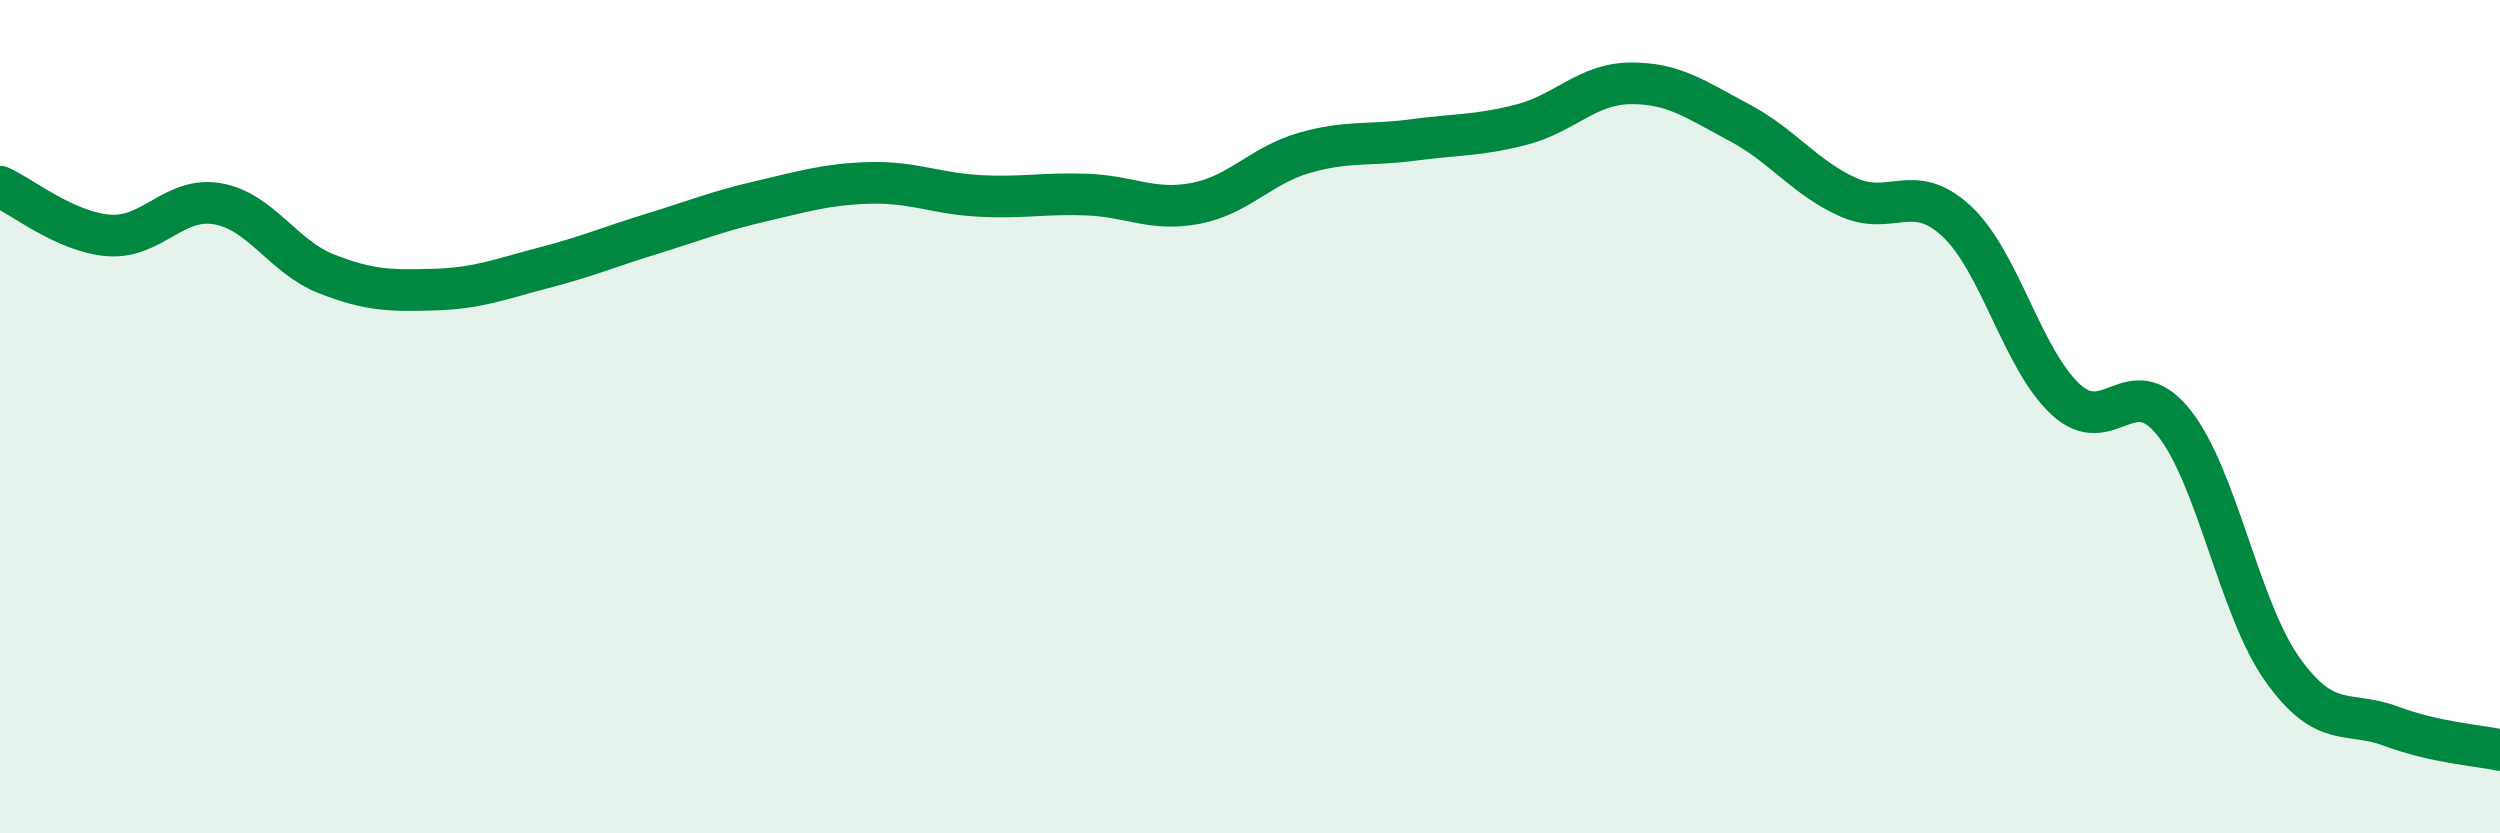
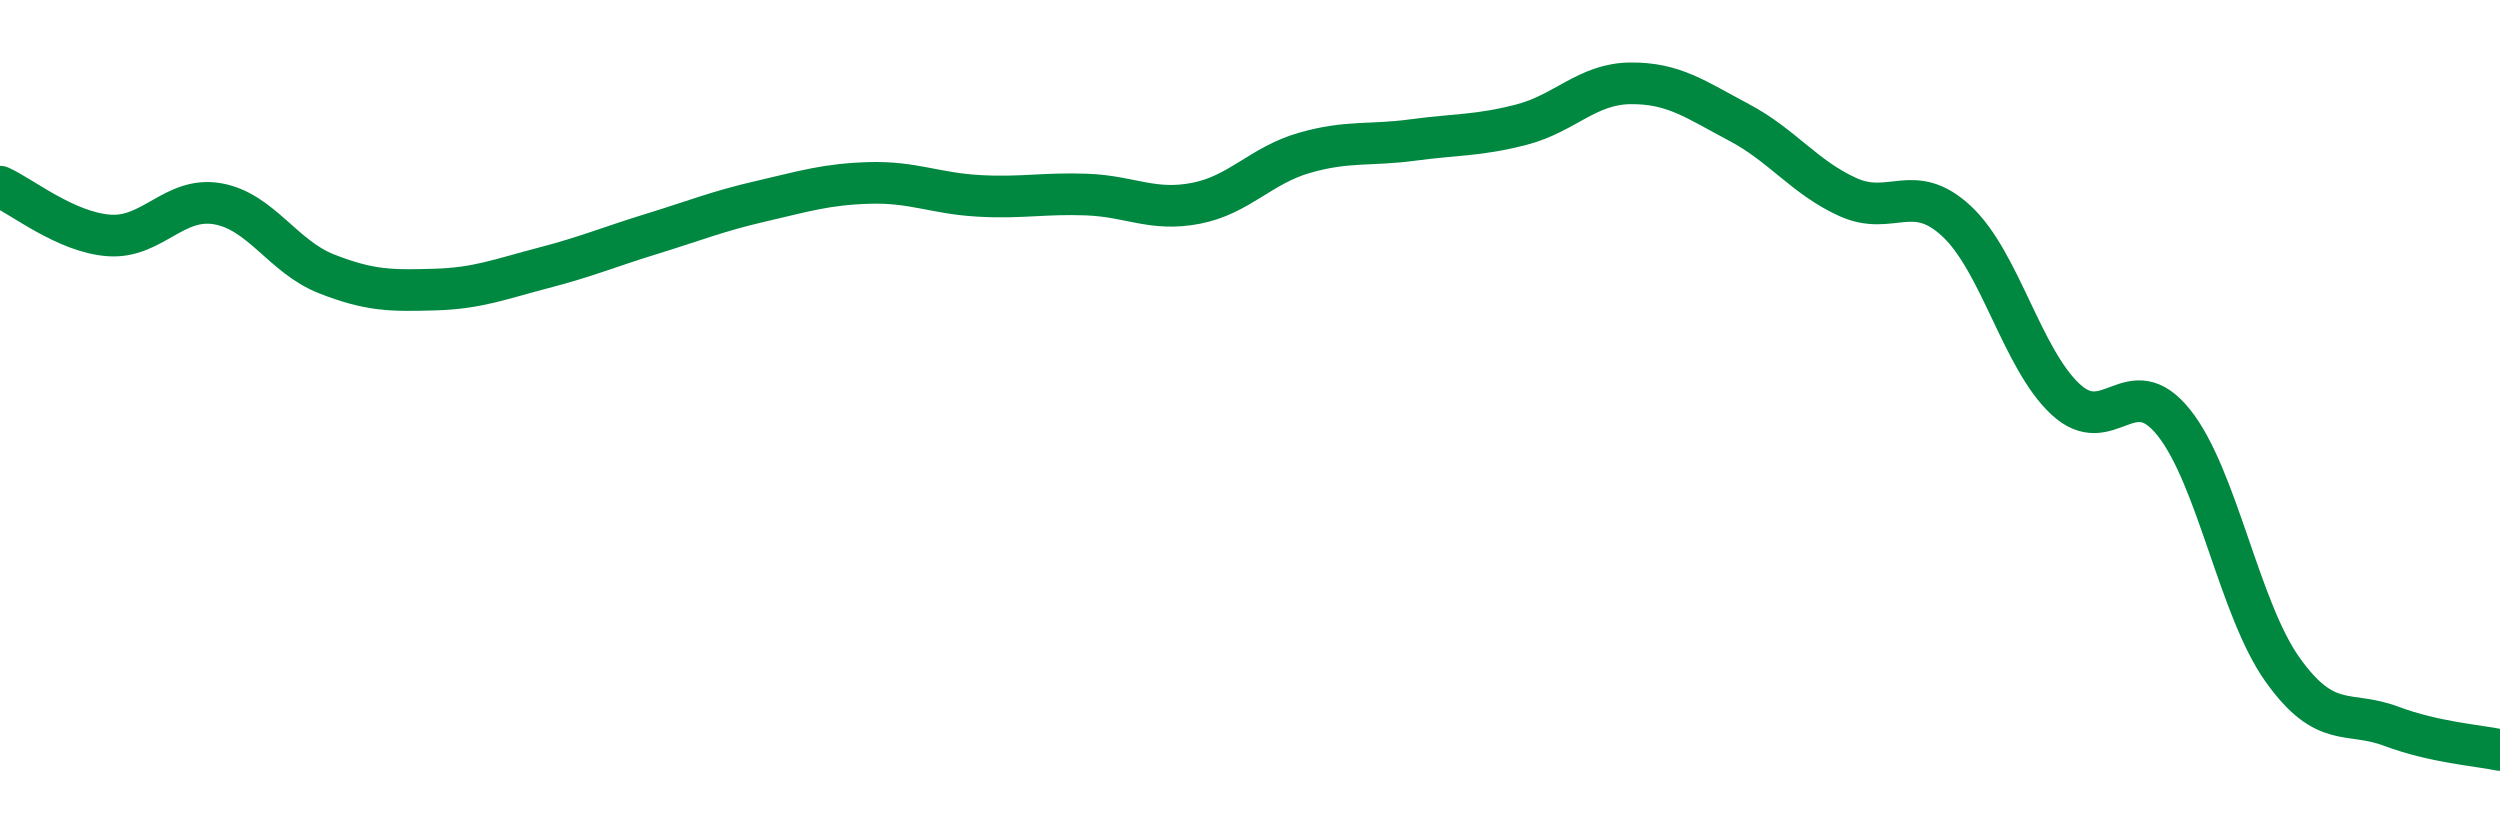
<svg xmlns="http://www.w3.org/2000/svg" width="60" height="20" viewBox="0 0 60 20">
-   <path d="M 0,4.48 C 0.52,4.71 1.57,5.57 2.61,5.65 C 3.65,5.73 4.18,4.71 5.22,4.89 C 6.26,5.07 6.79,6.16 7.83,6.57 C 8.87,6.98 9.39,6.98 10.43,6.95 C 11.47,6.92 12,6.7 13.04,6.43 C 14.08,6.16 14.61,5.93 15.65,5.61 C 16.69,5.29 17.22,5.07 18.26,4.83 C 19.3,4.59 19.83,4.42 20.87,4.39 C 21.91,4.36 22.44,4.64 23.48,4.7 C 24.52,4.76 25.05,4.63 26.09,4.67 C 27.13,4.71 27.66,5.08 28.7,4.88 C 29.74,4.68 30.26,3.97 31.3,3.67 C 32.34,3.37 32.87,3.5 33.91,3.36 C 34.95,3.22 35.48,3.26 36.52,2.99 C 37.56,2.72 38.09,2.01 39.13,2 C 40.17,1.99 40.7,2.39 41.74,2.94 C 42.78,3.49 43.31,4.26 44.35,4.73 C 45.39,5.2 45.92,4.34 46.96,5.31 C 48,6.28 48.53,8.61 49.57,9.58 C 50.61,10.55 51.13,8.84 52.17,10.14 C 53.21,11.44 53.74,14.61 54.78,16.07 C 55.82,17.53 56.35,17.04 57.39,17.43 C 58.43,17.82 59.48,17.89 60,18L60 20L0 20Z" fill="#008740" opacity="0.1" stroke-linecap="round" stroke-linejoin="round" />
  <path d="M 0,4.48 C 0.52,4.71 1.57,5.57 2.61,5.65 C 3.65,5.73 4.18,4.71 5.22,4.89 C 6.26,5.07 6.79,6.16 7.83,6.57 C 8.87,6.98 9.39,6.98 10.43,6.95 C 11.47,6.92 12,6.7 13.04,6.43 C 14.08,6.16 14.61,5.93 15.65,5.61 C 16.69,5.29 17.22,5.07 18.26,4.83 C 19.3,4.59 19.83,4.42 20.87,4.39 C 21.91,4.36 22.44,4.64 23.48,4.7 C 24.52,4.76 25.05,4.63 26.09,4.67 C 27.13,4.71 27.66,5.08 28.7,4.88 C 29.74,4.68 30.26,3.97 31.3,3.67 C 32.34,3.37 32.87,3.5 33.91,3.36 C 34.95,3.22 35.48,3.26 36.52,2.99 C 37.56,2.72 38.09,2.01 39.13,2 C 40.17,1.99 40.7,2.39 41.74,2.94 C 42.78,3.49 43.31,4.26 44.35,4.73 C 45.39,5.2 45.92,4.34 46.96,5.31 C 48,6.28 48.53,8.61 49.57,9.58 C 50.61,10.55 51.13,8.84 52.17,10.14 C 53.21,11.44 53.74,14.61 54.78,16.07 C 55.82,17.53 56.35,17.04 57.39,17.43 C 58.43,17.82 59.48,17.89 60,18" stroke="#008740" stroke-width="1" fill="none" stroke-linecap="round" stroke-linejoin="round" />
</svg>